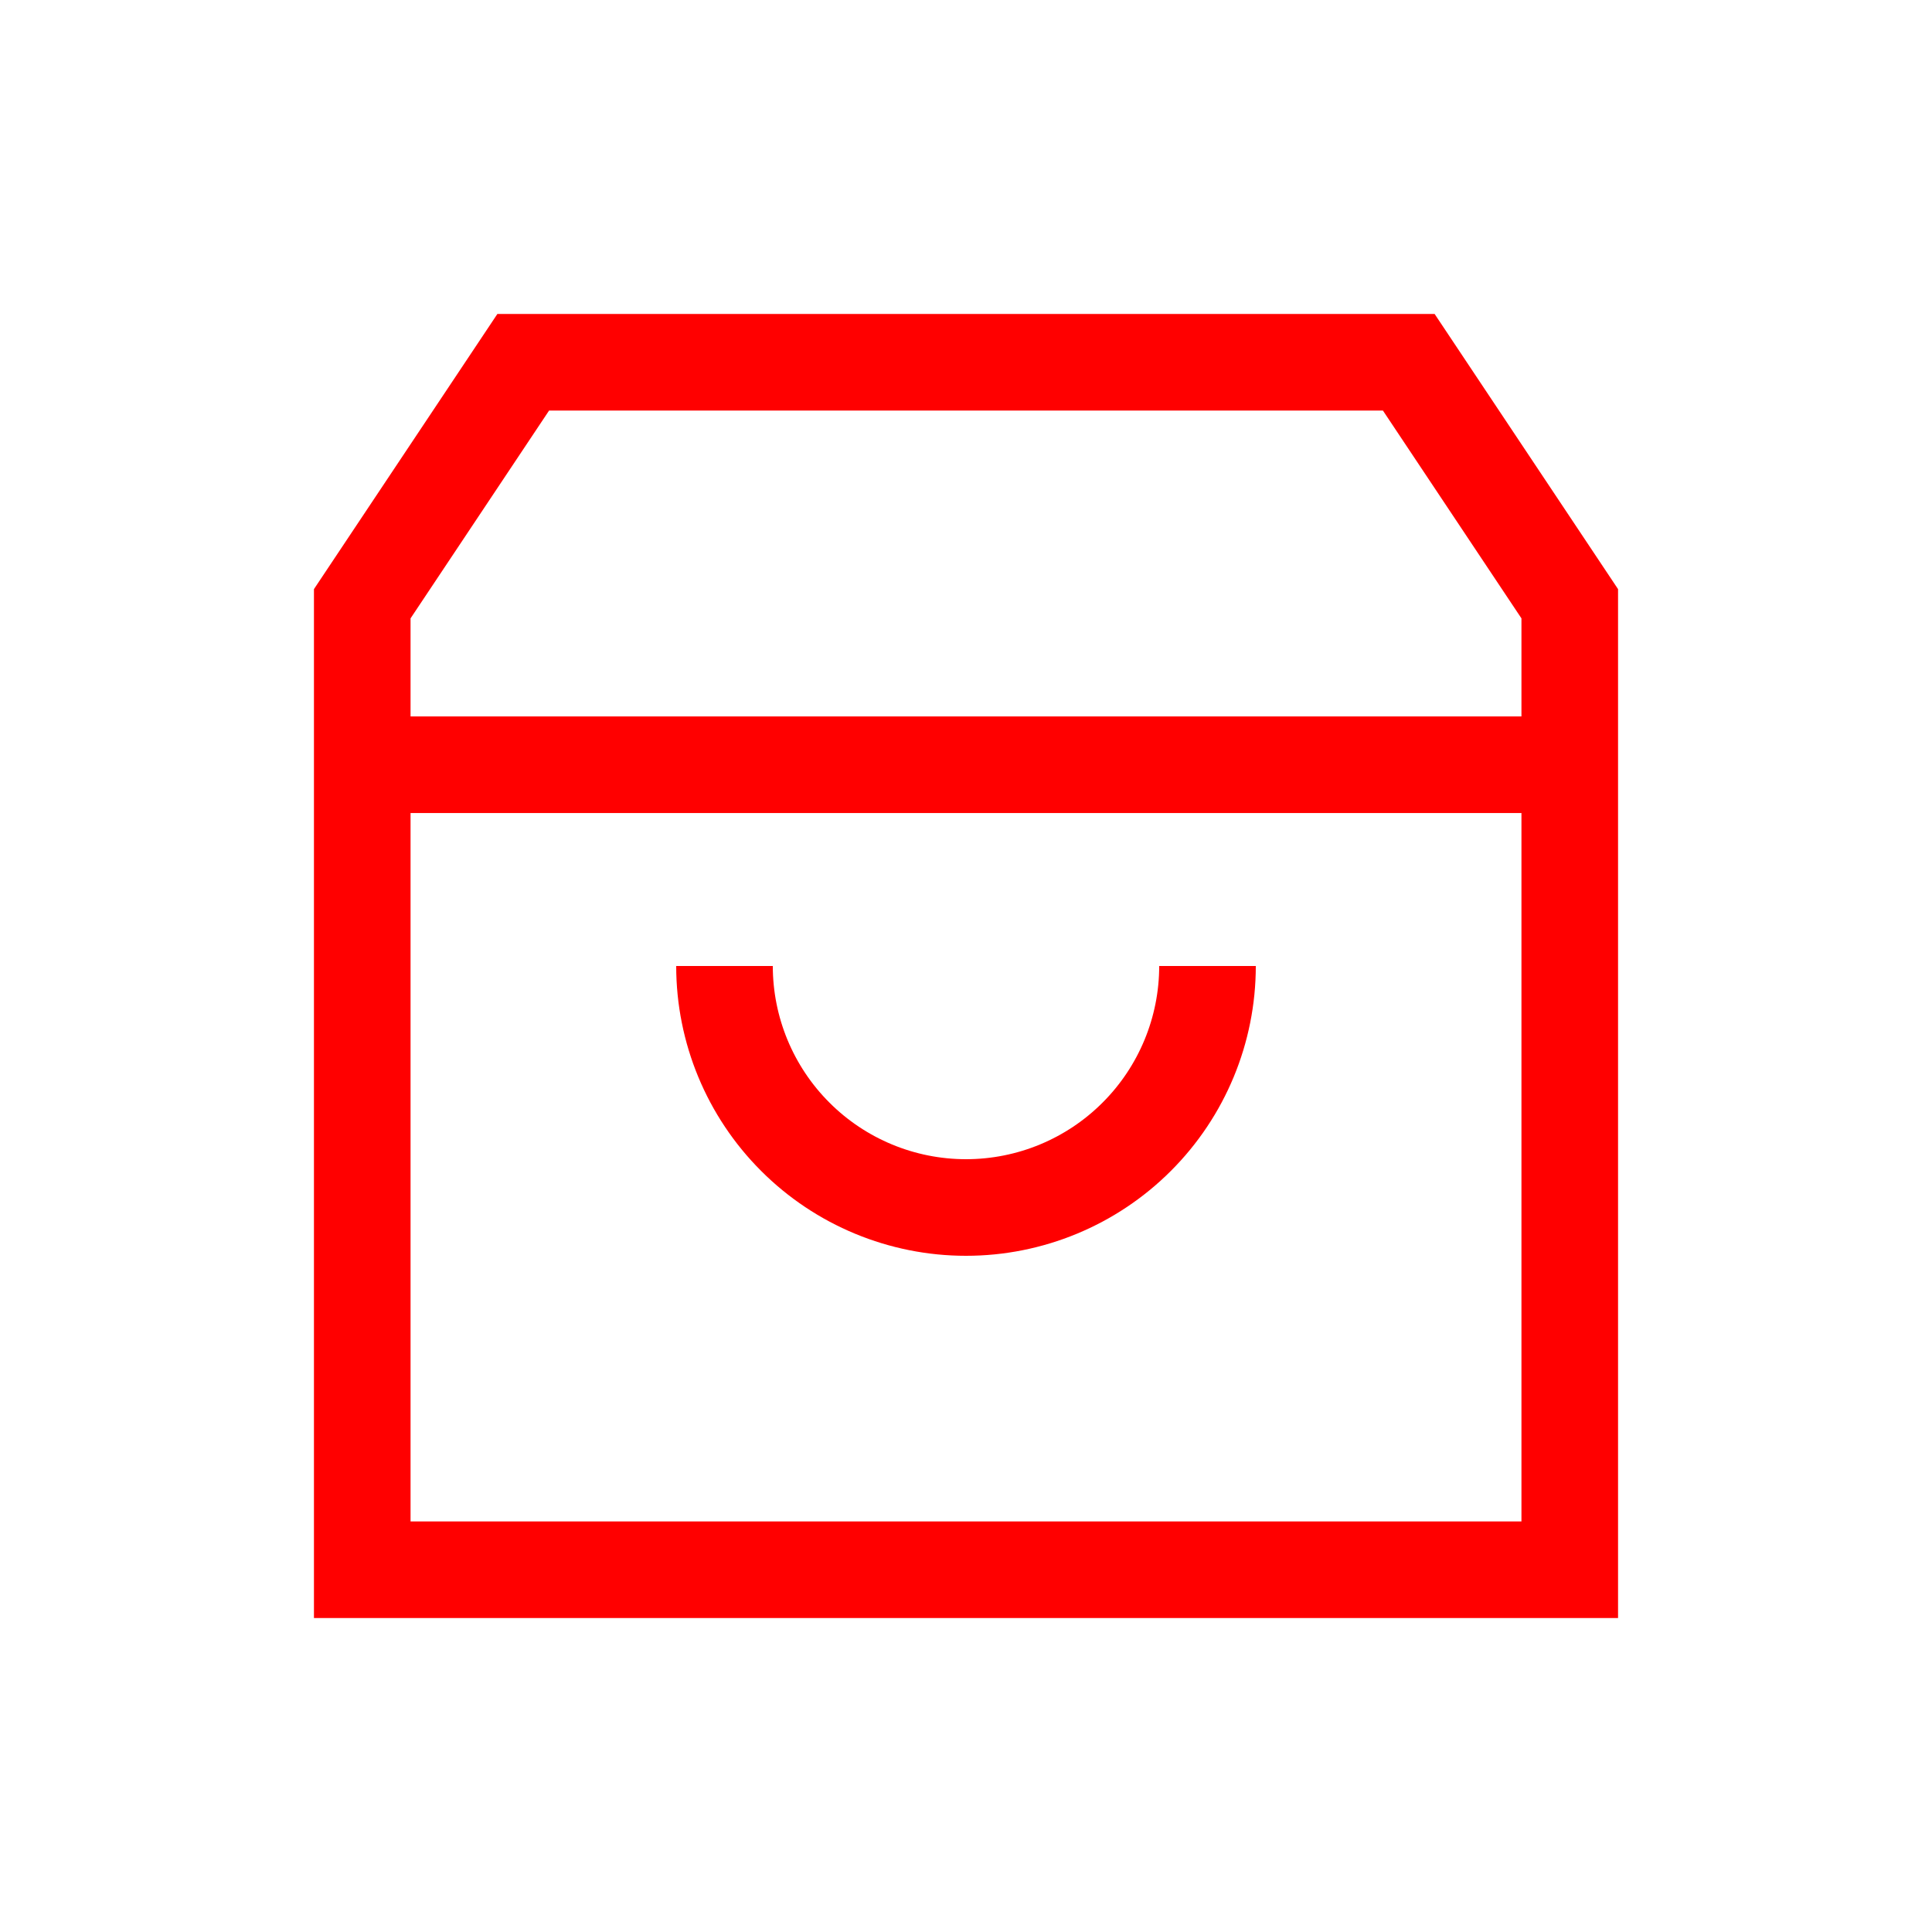
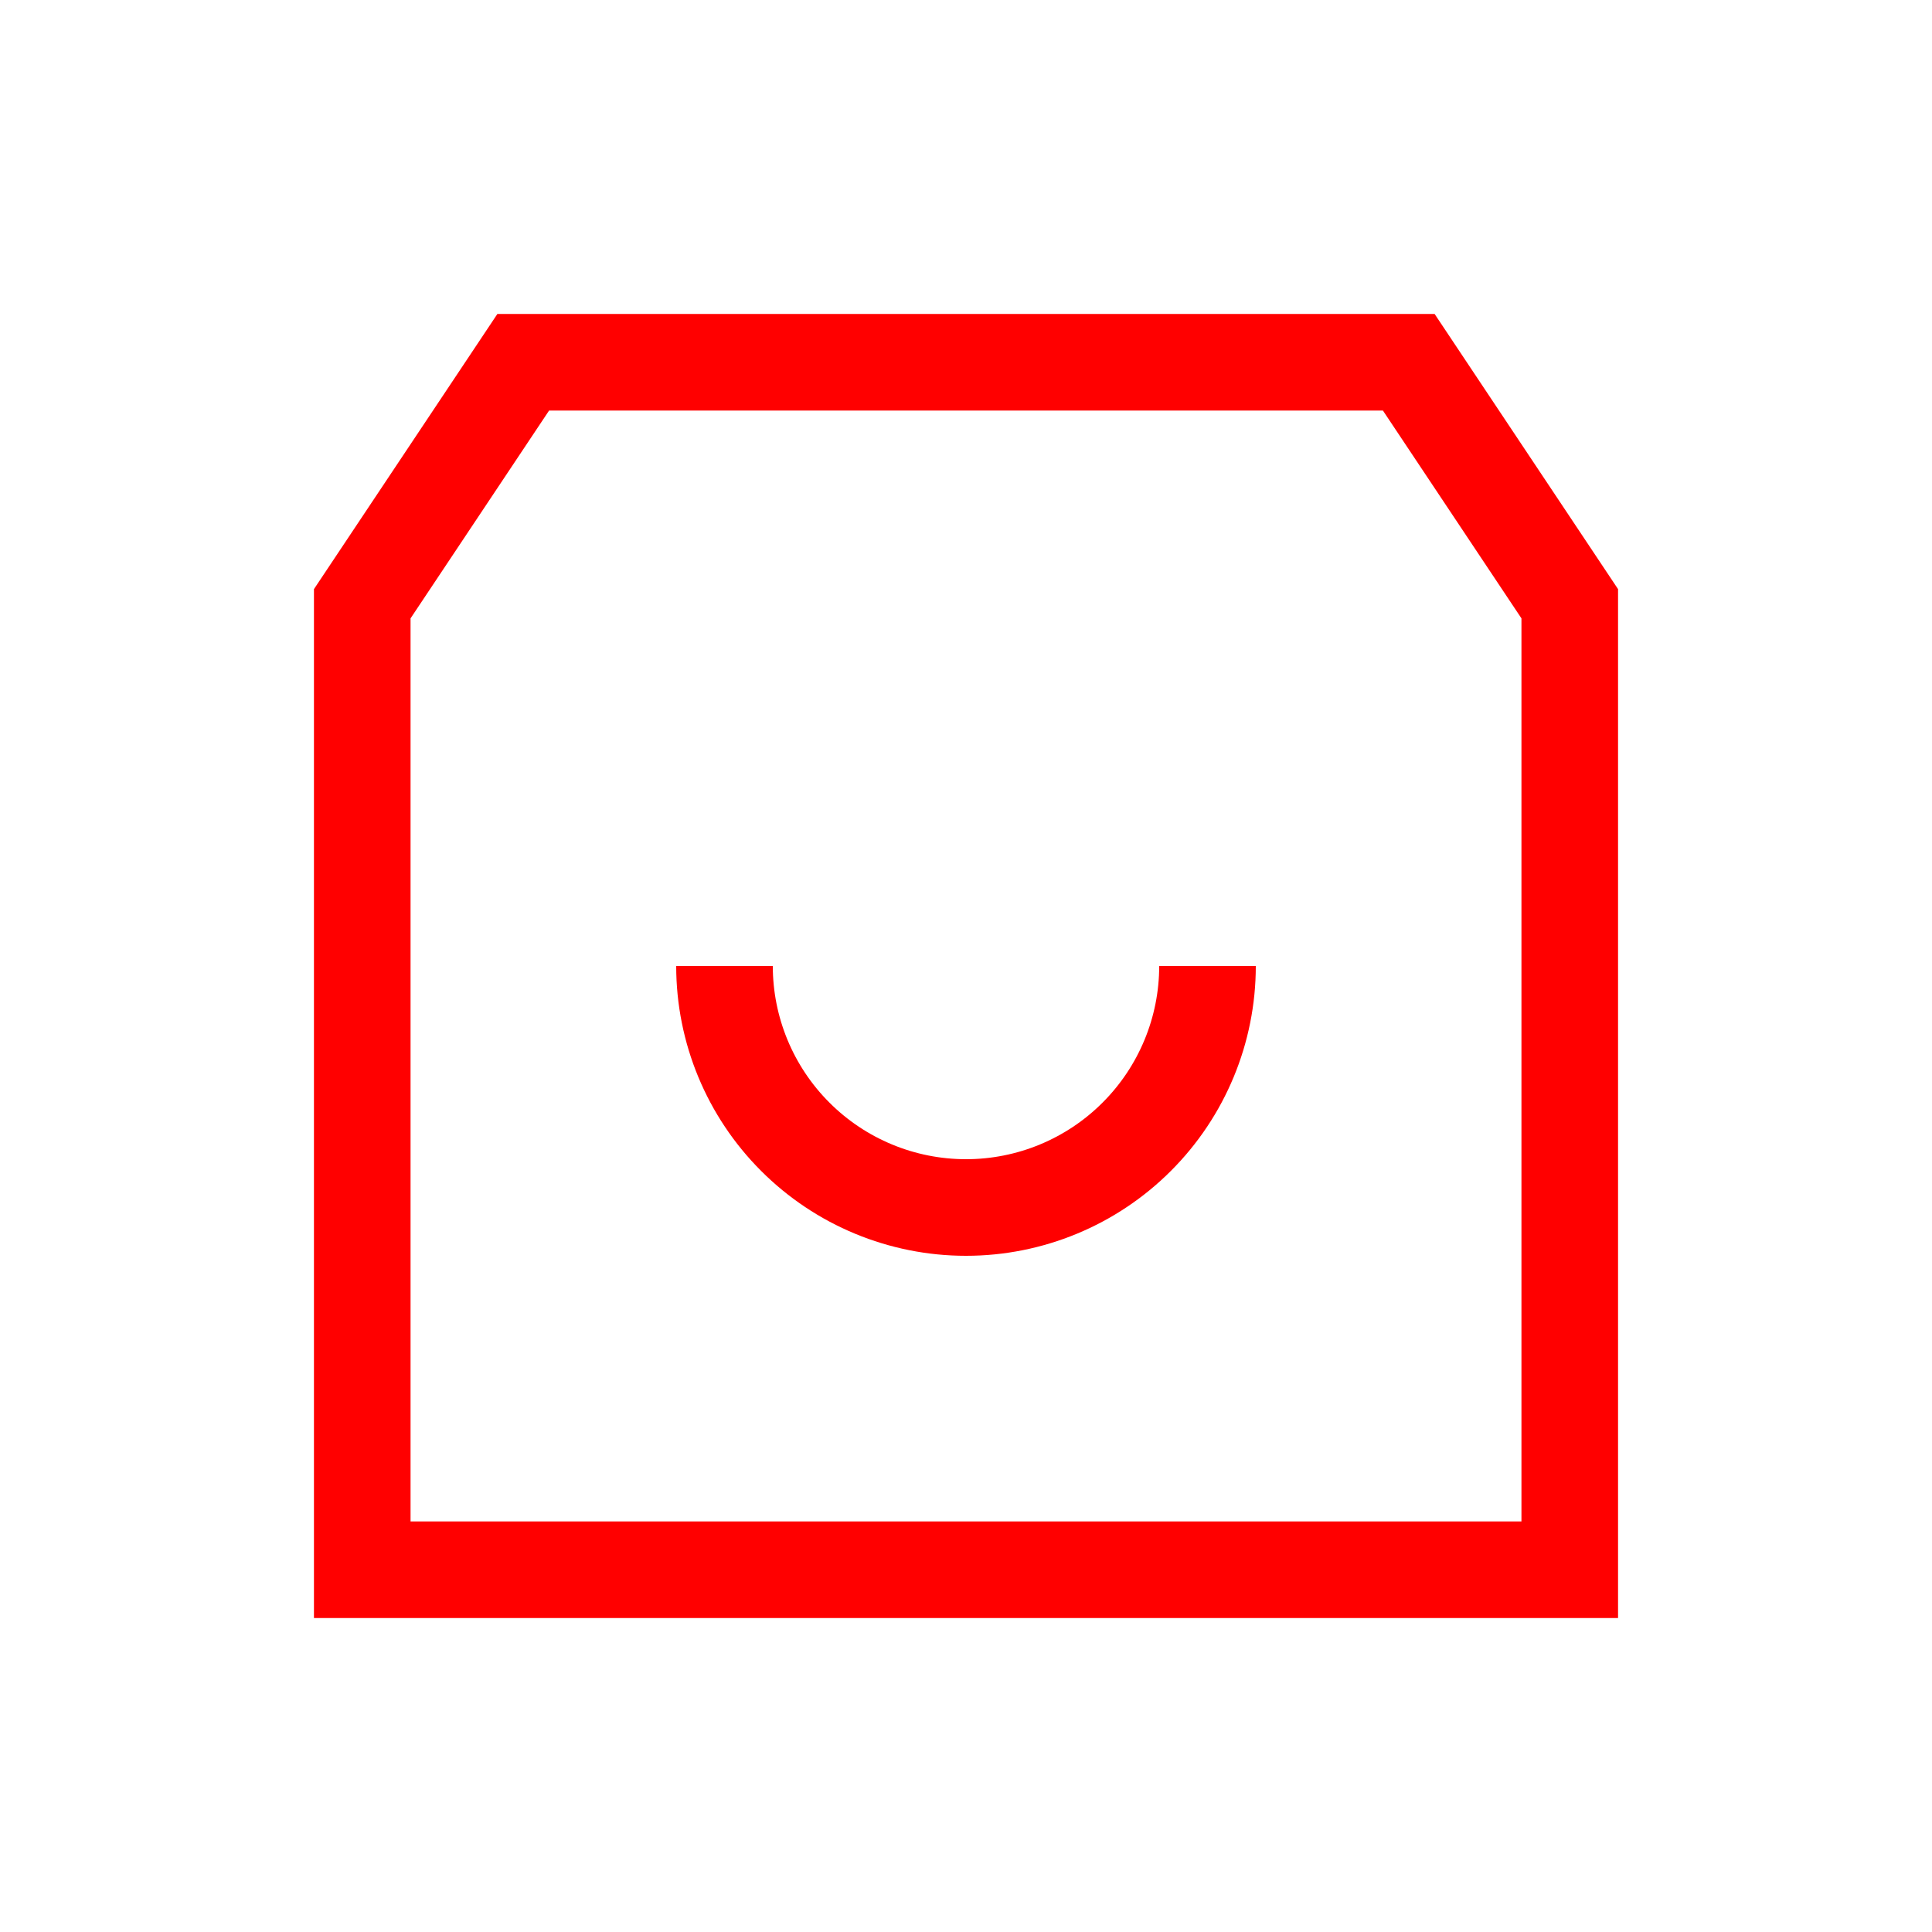
<svg xmlns="http://www.w3.org/2000/svg" width="40" height="40" viewBox="0 0 40 40" fill="none">
  <path d="M15 20C15 21.326 15.527 22.598 16.465 23.535C17.402 24.473 18.674 25 20 25C21.326 25 22.598 24.473 23.535 23.535C24.473 22.598 25 21.326 25 20" stroke="#FF0000" stroke-width="2" />
  <path d="M7.5 12.5L10.833 7.5H29.167L32.5 12.5V32.5H7.5V12.5Z" stroke="#FF0000" stroke-width="2" />
-   <path d="M7.5 15.833H32.5" stroke="#FF0000" stroke-width="2" />
</svg>